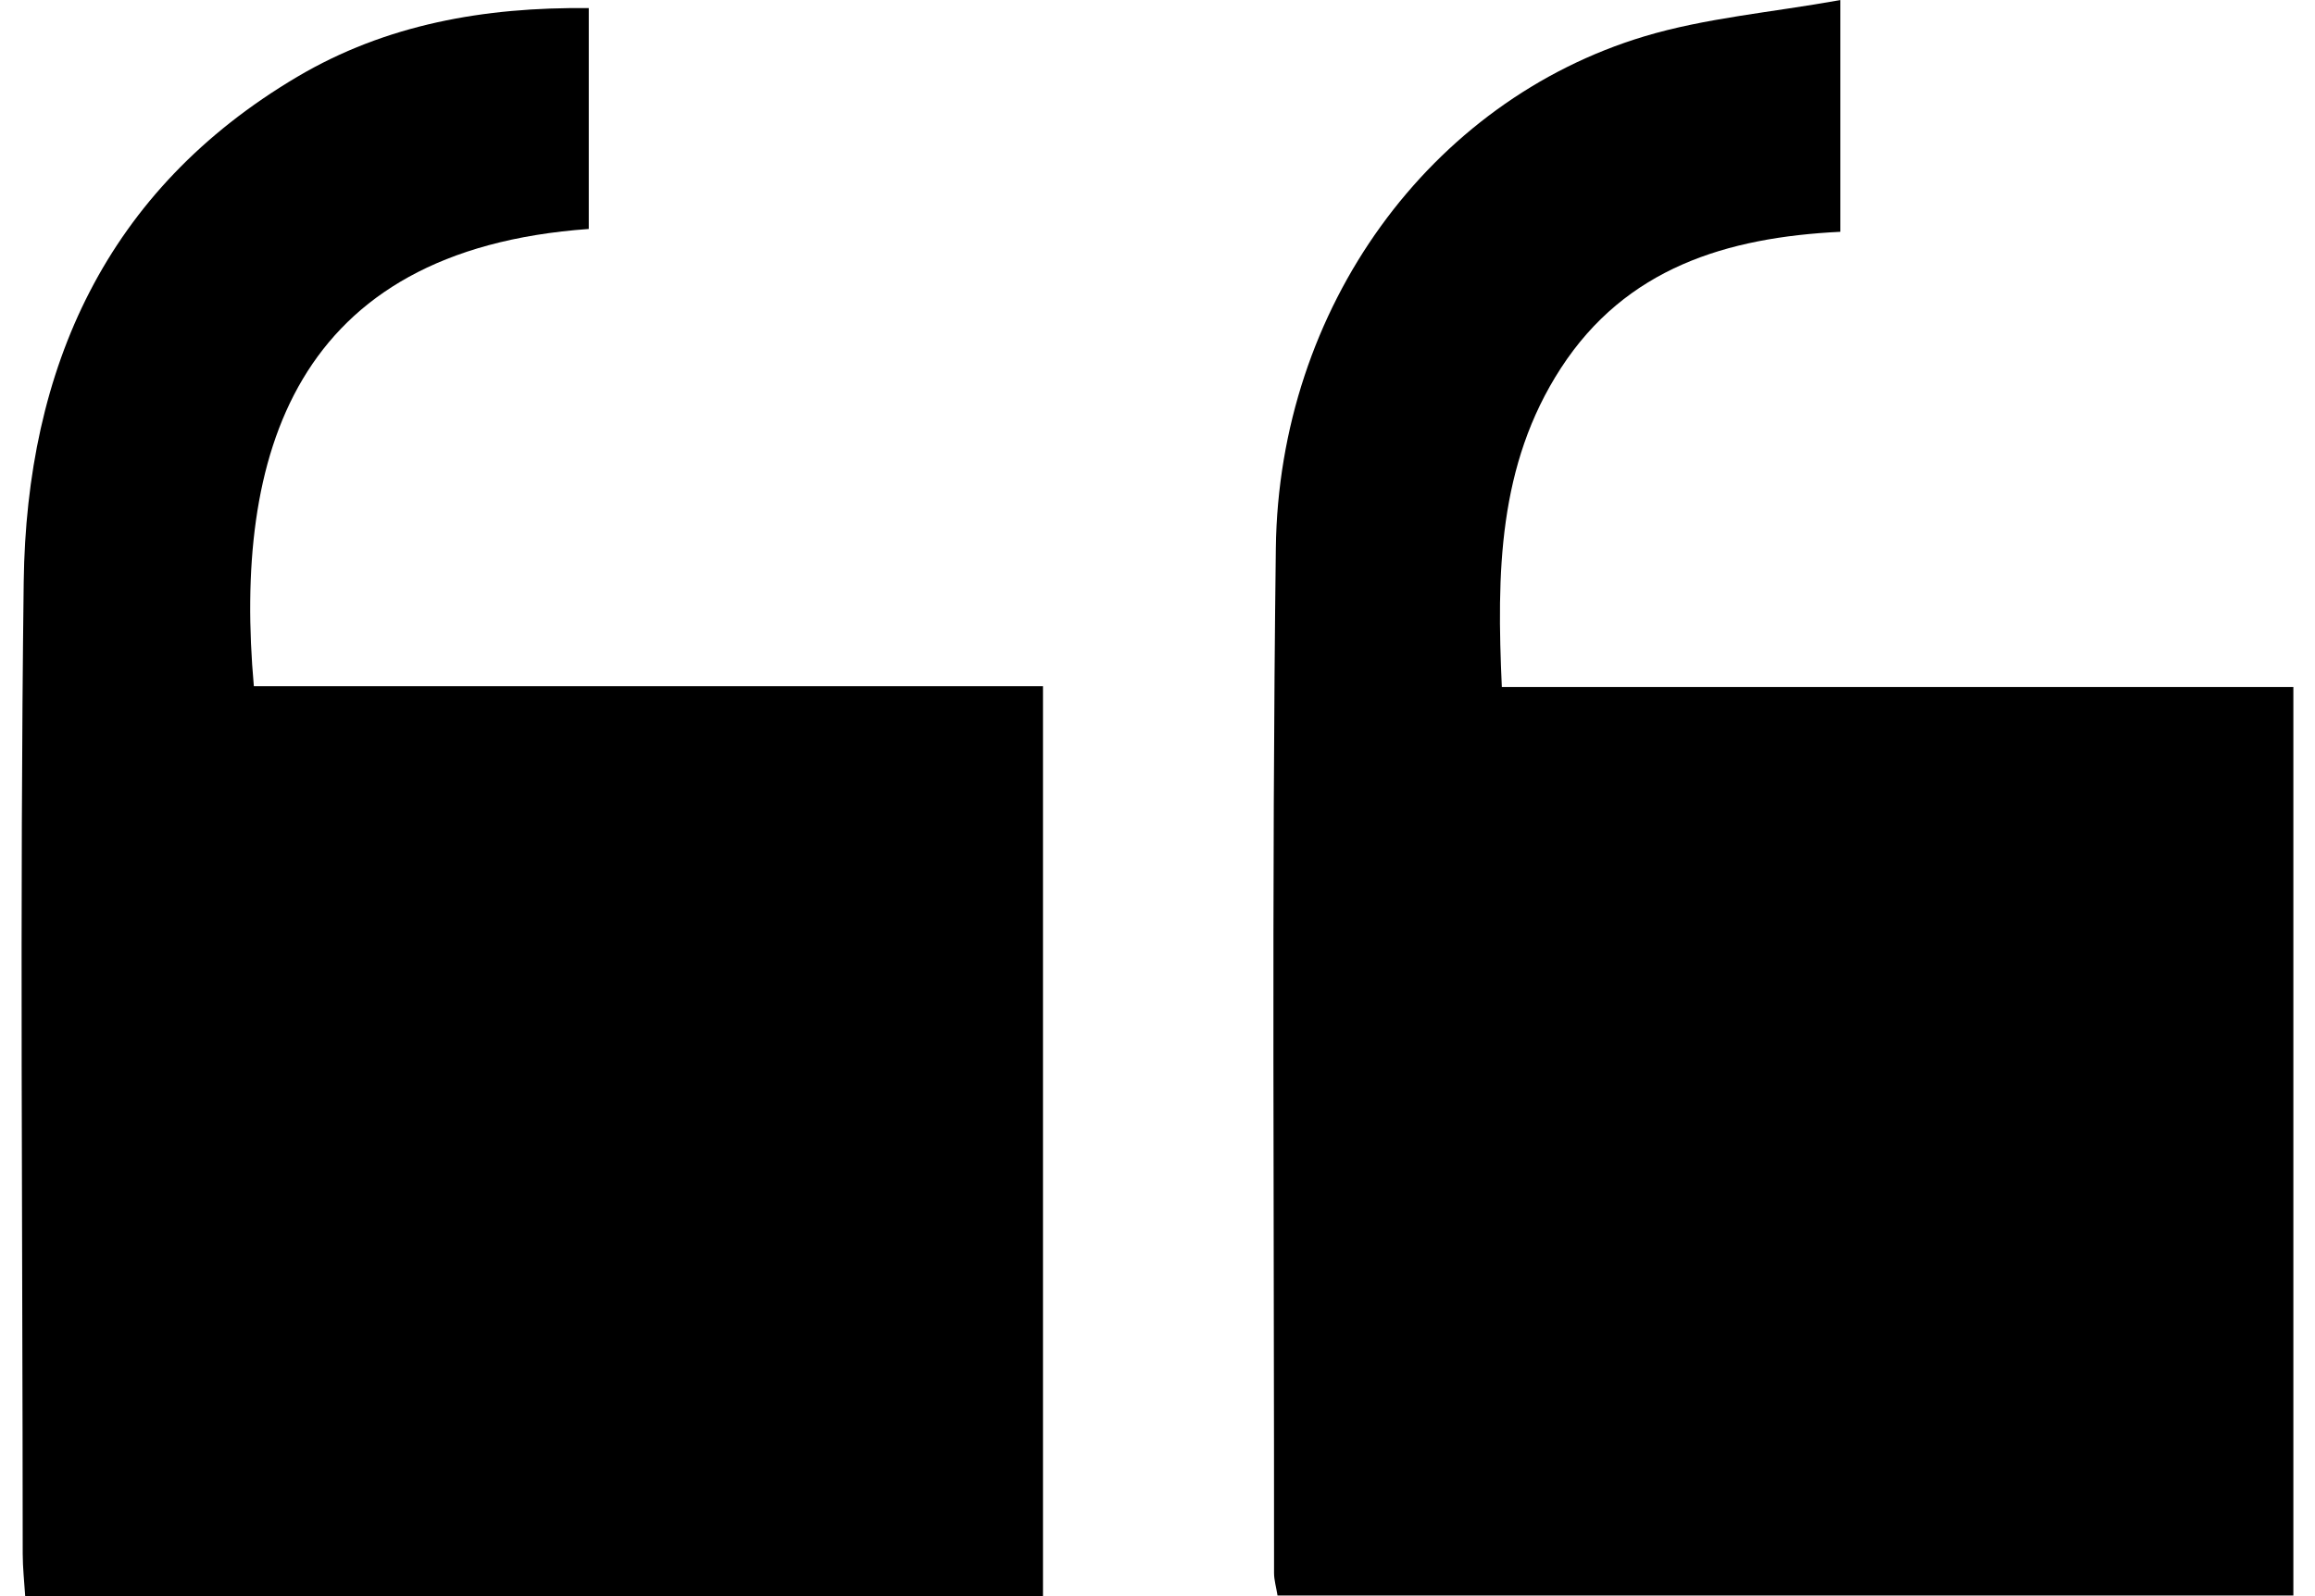
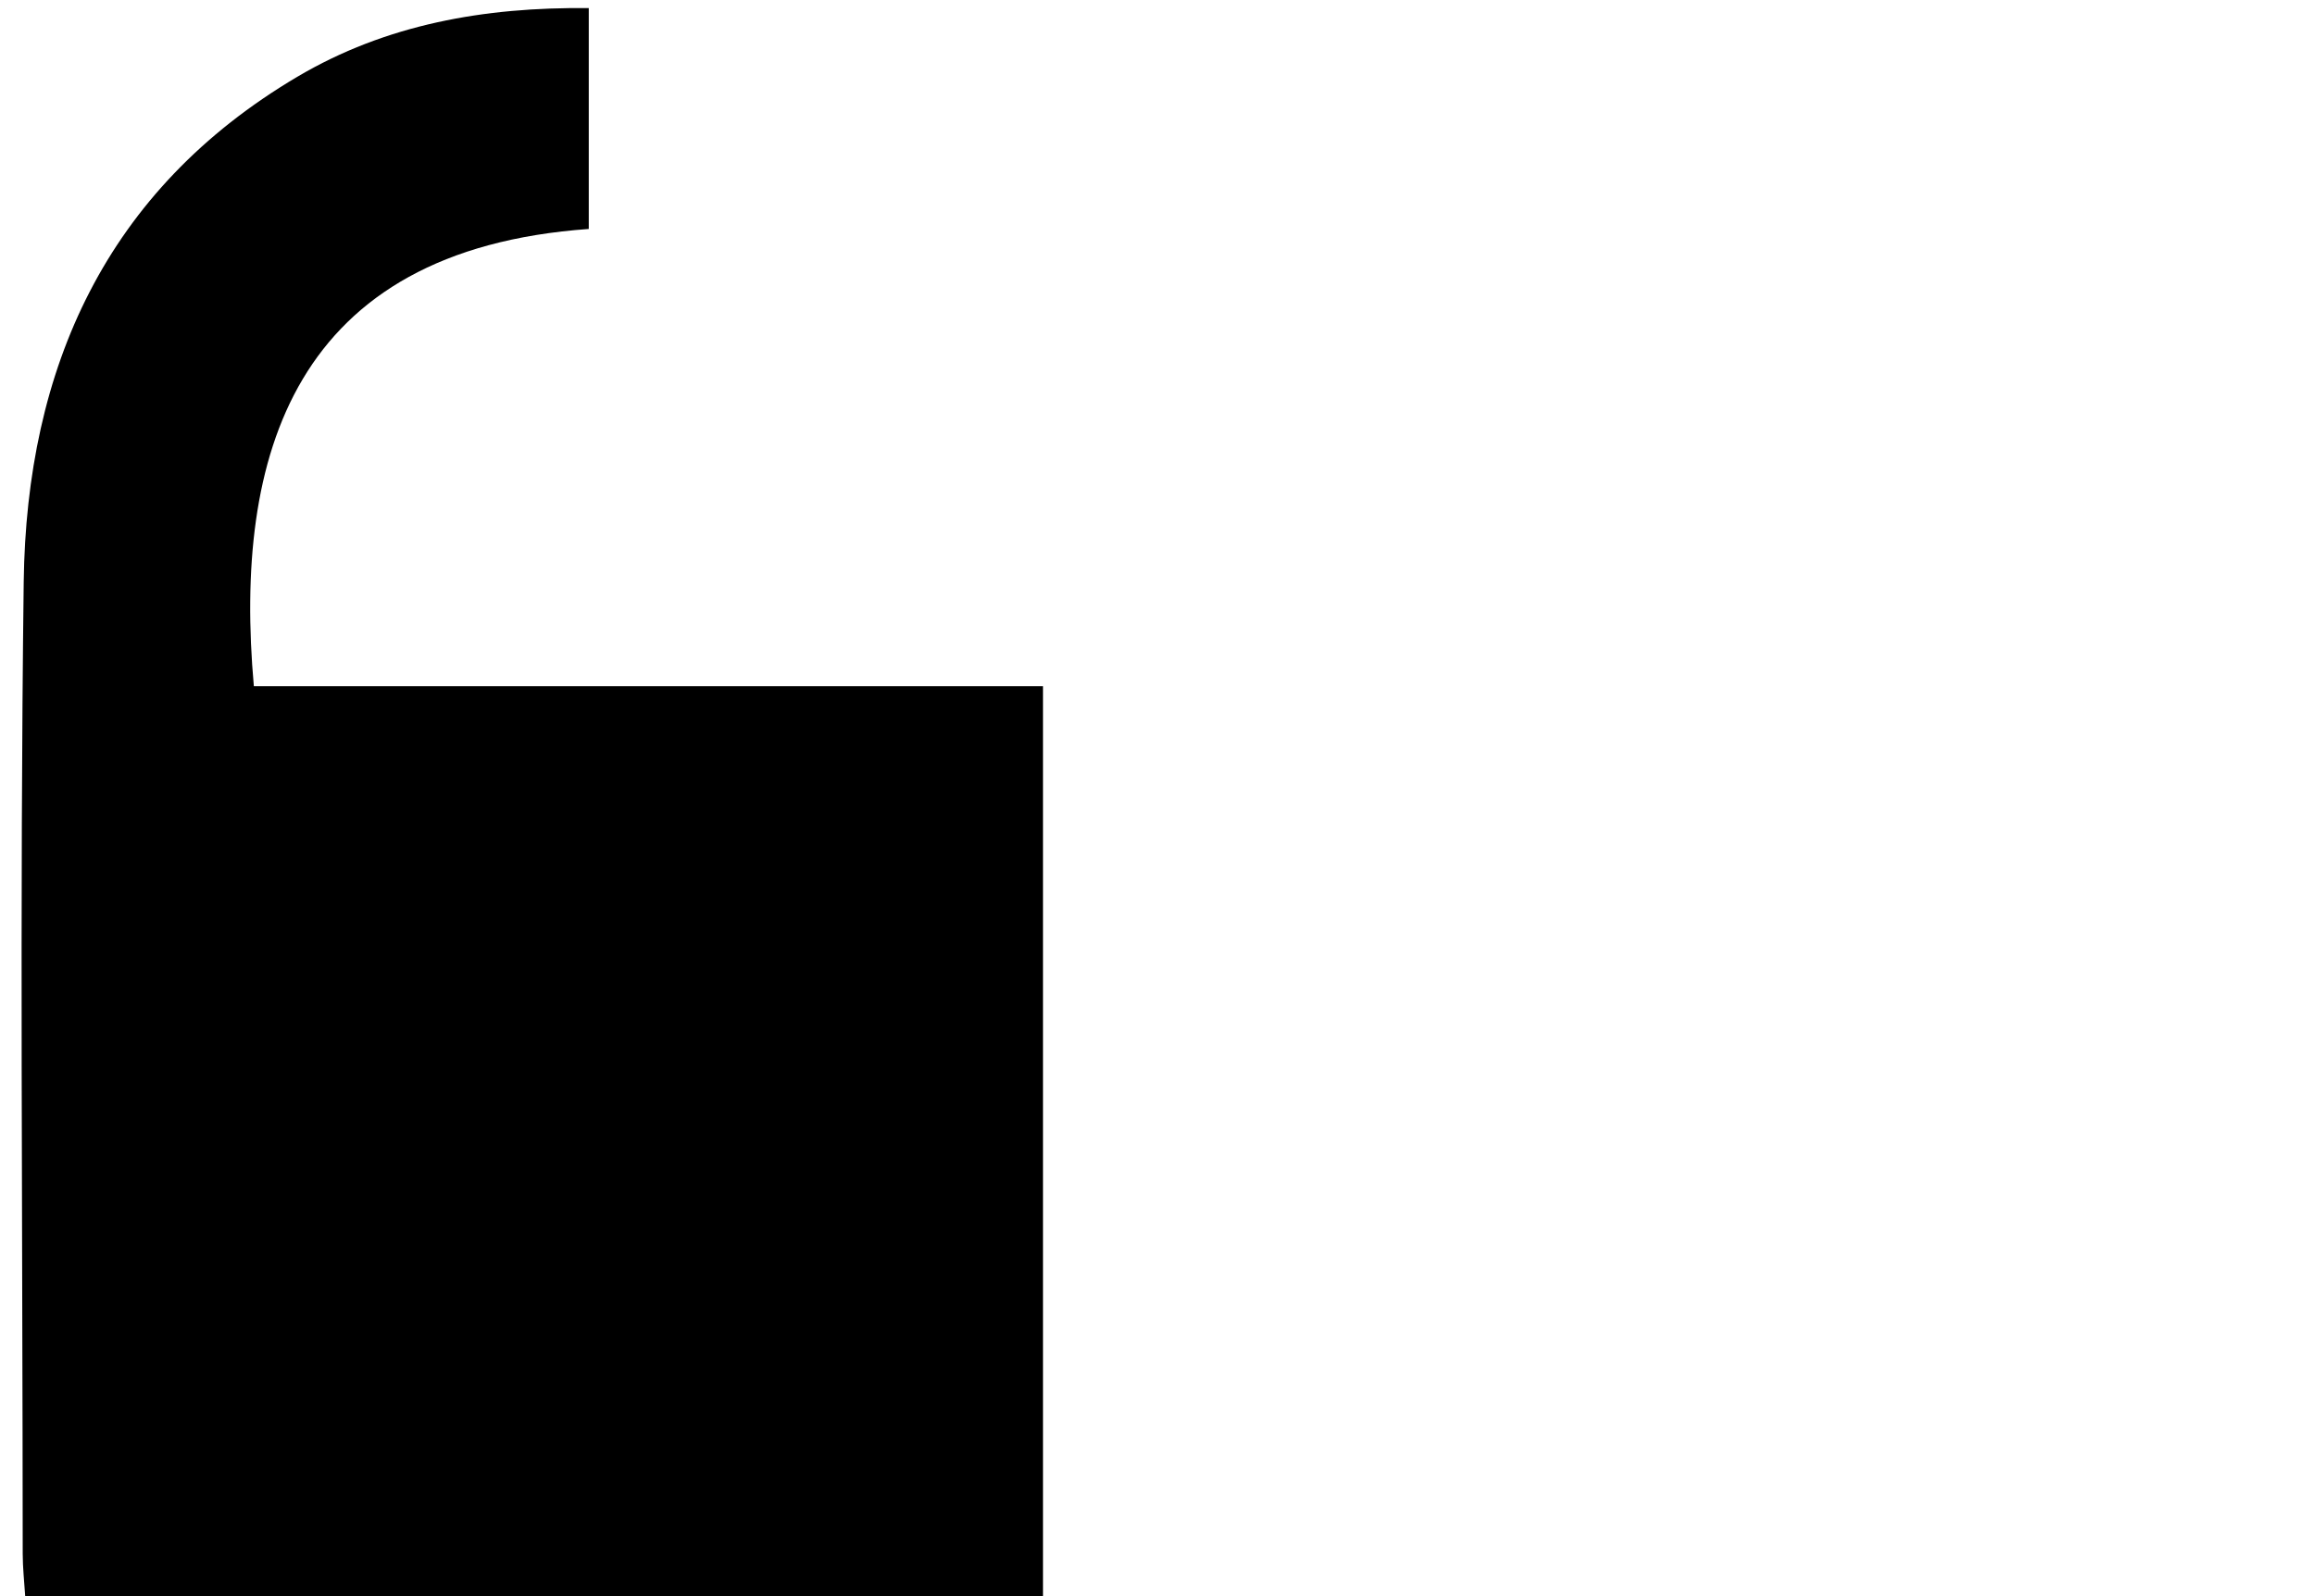
<svg xmlns="http://www.w3.org/2000/svg" width="58" height="40" viewBox="0 0 58 40" fill="none">
  <path d="M14.751 0.203V5.738C7.346 6.265 5.846 11.42 6.36 17.196H26.131V40H0.631C0.609 39.642 0.569 39.29 0.569 38.938C0.567 30.821 0.493 22.702 0.594 14.585C0.663 9.225 2.652 4.761 7.451 1.923C9.668 0.612 12.129 0.174 14.751 0.203Z" fill="black" />
-   <path d="M46.107 0V5.809C43.262 5.949 40.738 6.713 39.107 9.225C37.527 11.658 37.498 14.373 37.627 17.216H57.458V39.984H32.007C31.974 39.773 31.92 39.597 31.92 39.423C31.925 30.861 31.858 22.297 31.965 13.737C32.04 7.708 35.826 2.531 41.192 0.913C42.728 0.45 44.364 0.314 46.107 0.002V0Z" fill="black" />
</svg>